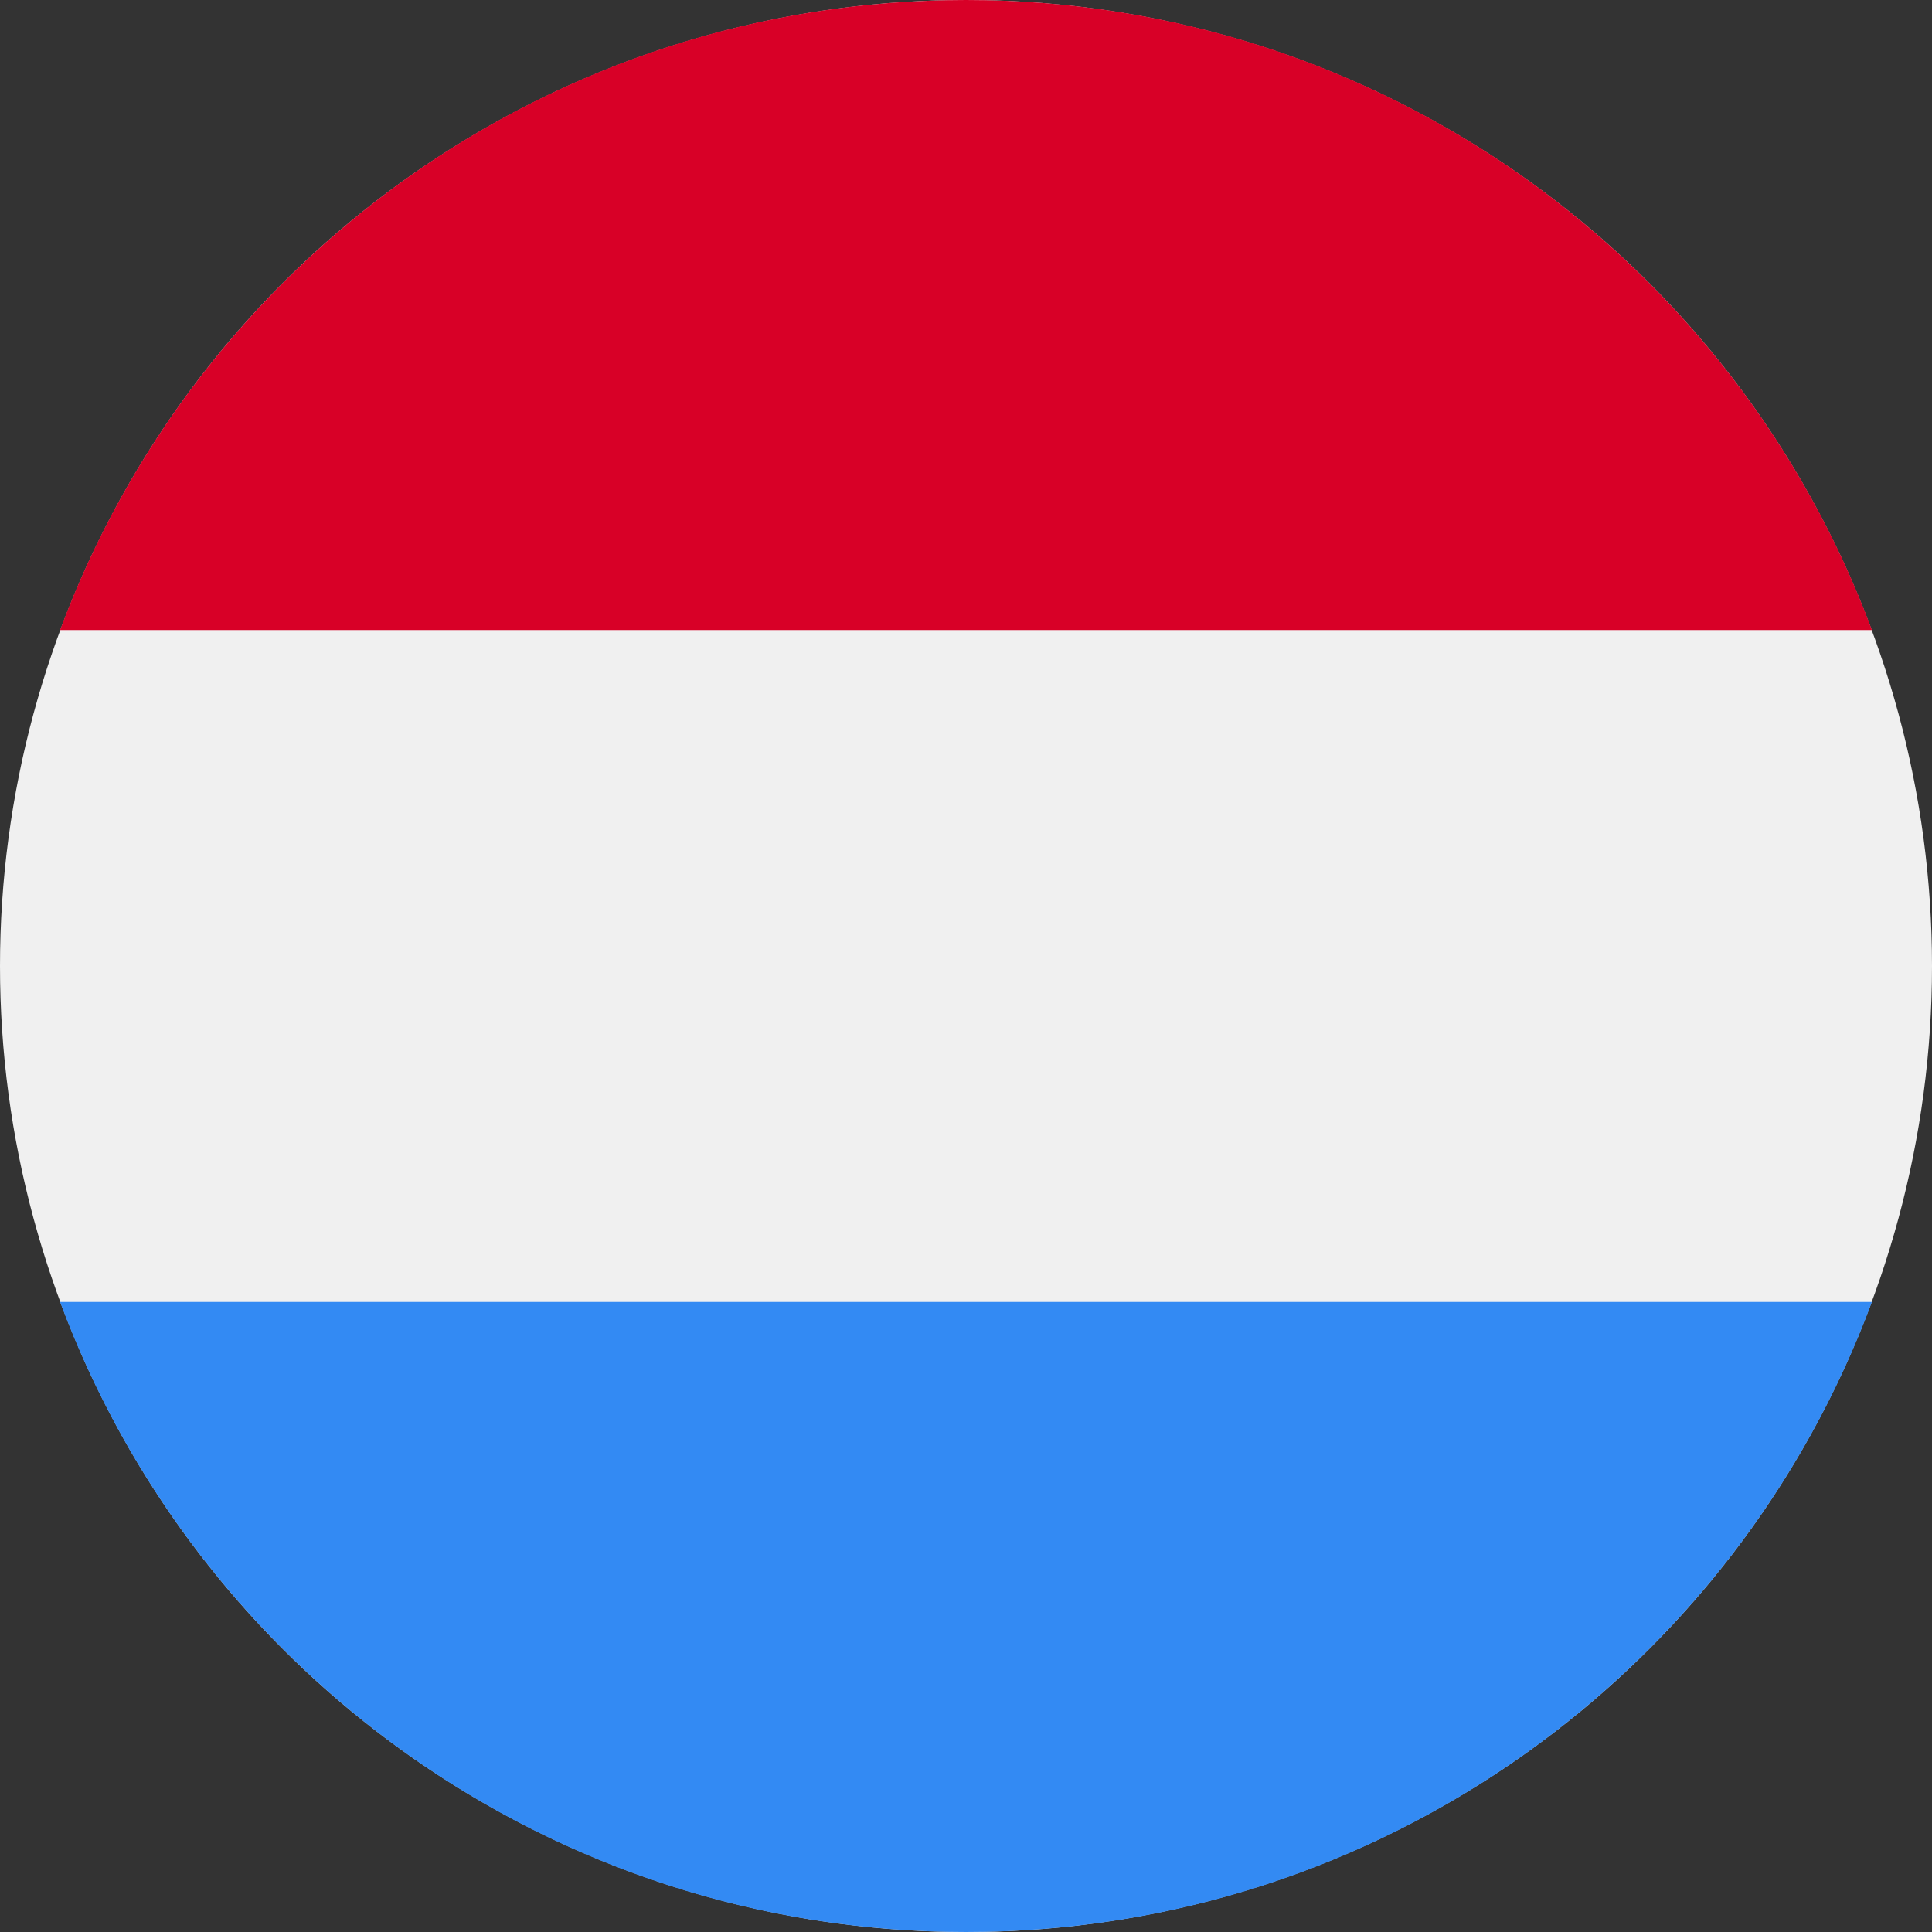
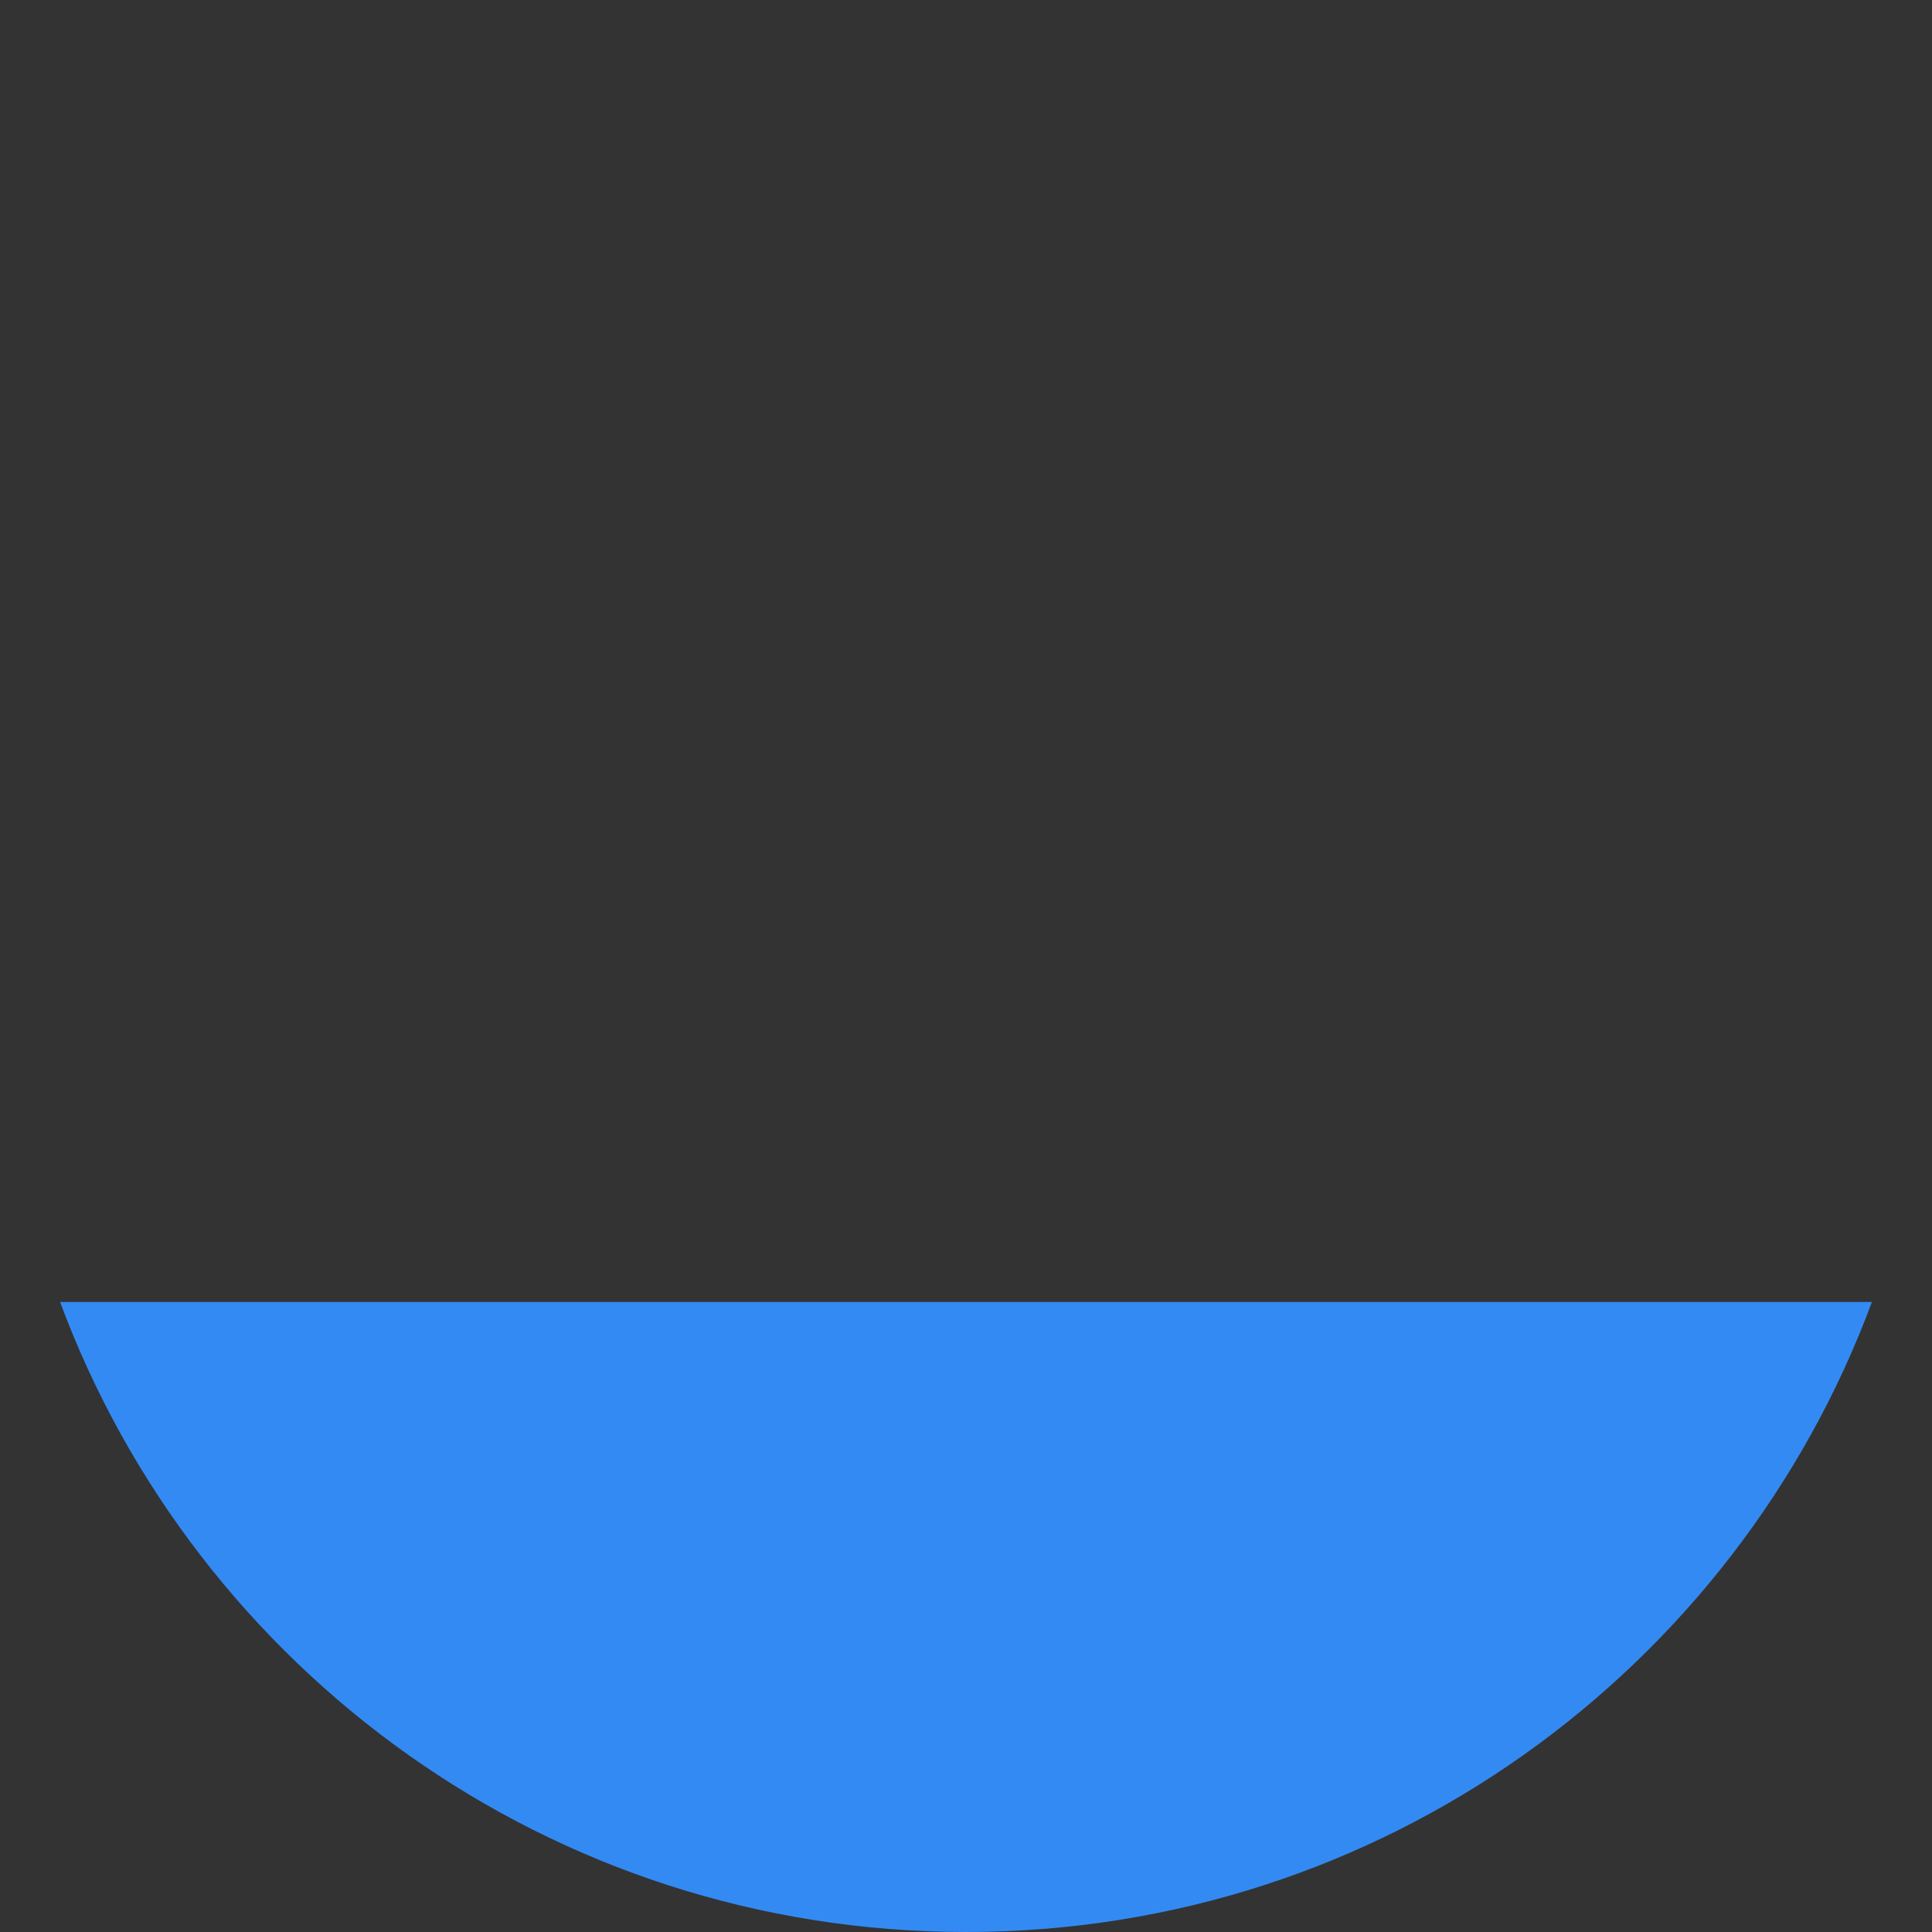
<svg xmlns="http://www.w3.org/2000/svg" id="Layer_1" data-name="Layer 1" viewBox="0 0 64 64">
  <rect x="0" y="0" width="64" height="64" fill="#333333" stroke="none" />
  <defs>
    <style>
      .cls-1 {
        fill: #f0f0f0;
      }

      .cls-2 {
        fill: #d80027;
      }

      .cls-3 {
        fill: #338af3;
      }
    </style>
  </defs>
-   <circle class="cls-1" cx="32" cy="32" r="32" />
-   <path class="cls-2" d="m32,0C18.24,0,6.51,8.68,1.99,20.87h60.02C57.49,8.68,45.76,0,32,0Z" />
  <path class="cls-3" d="m32,64c13.76,0,25.49-8.68,30.01-20.87H1.99c4.52,12.19,16.25,20.87,30.01,20.87Z" />
</svg>